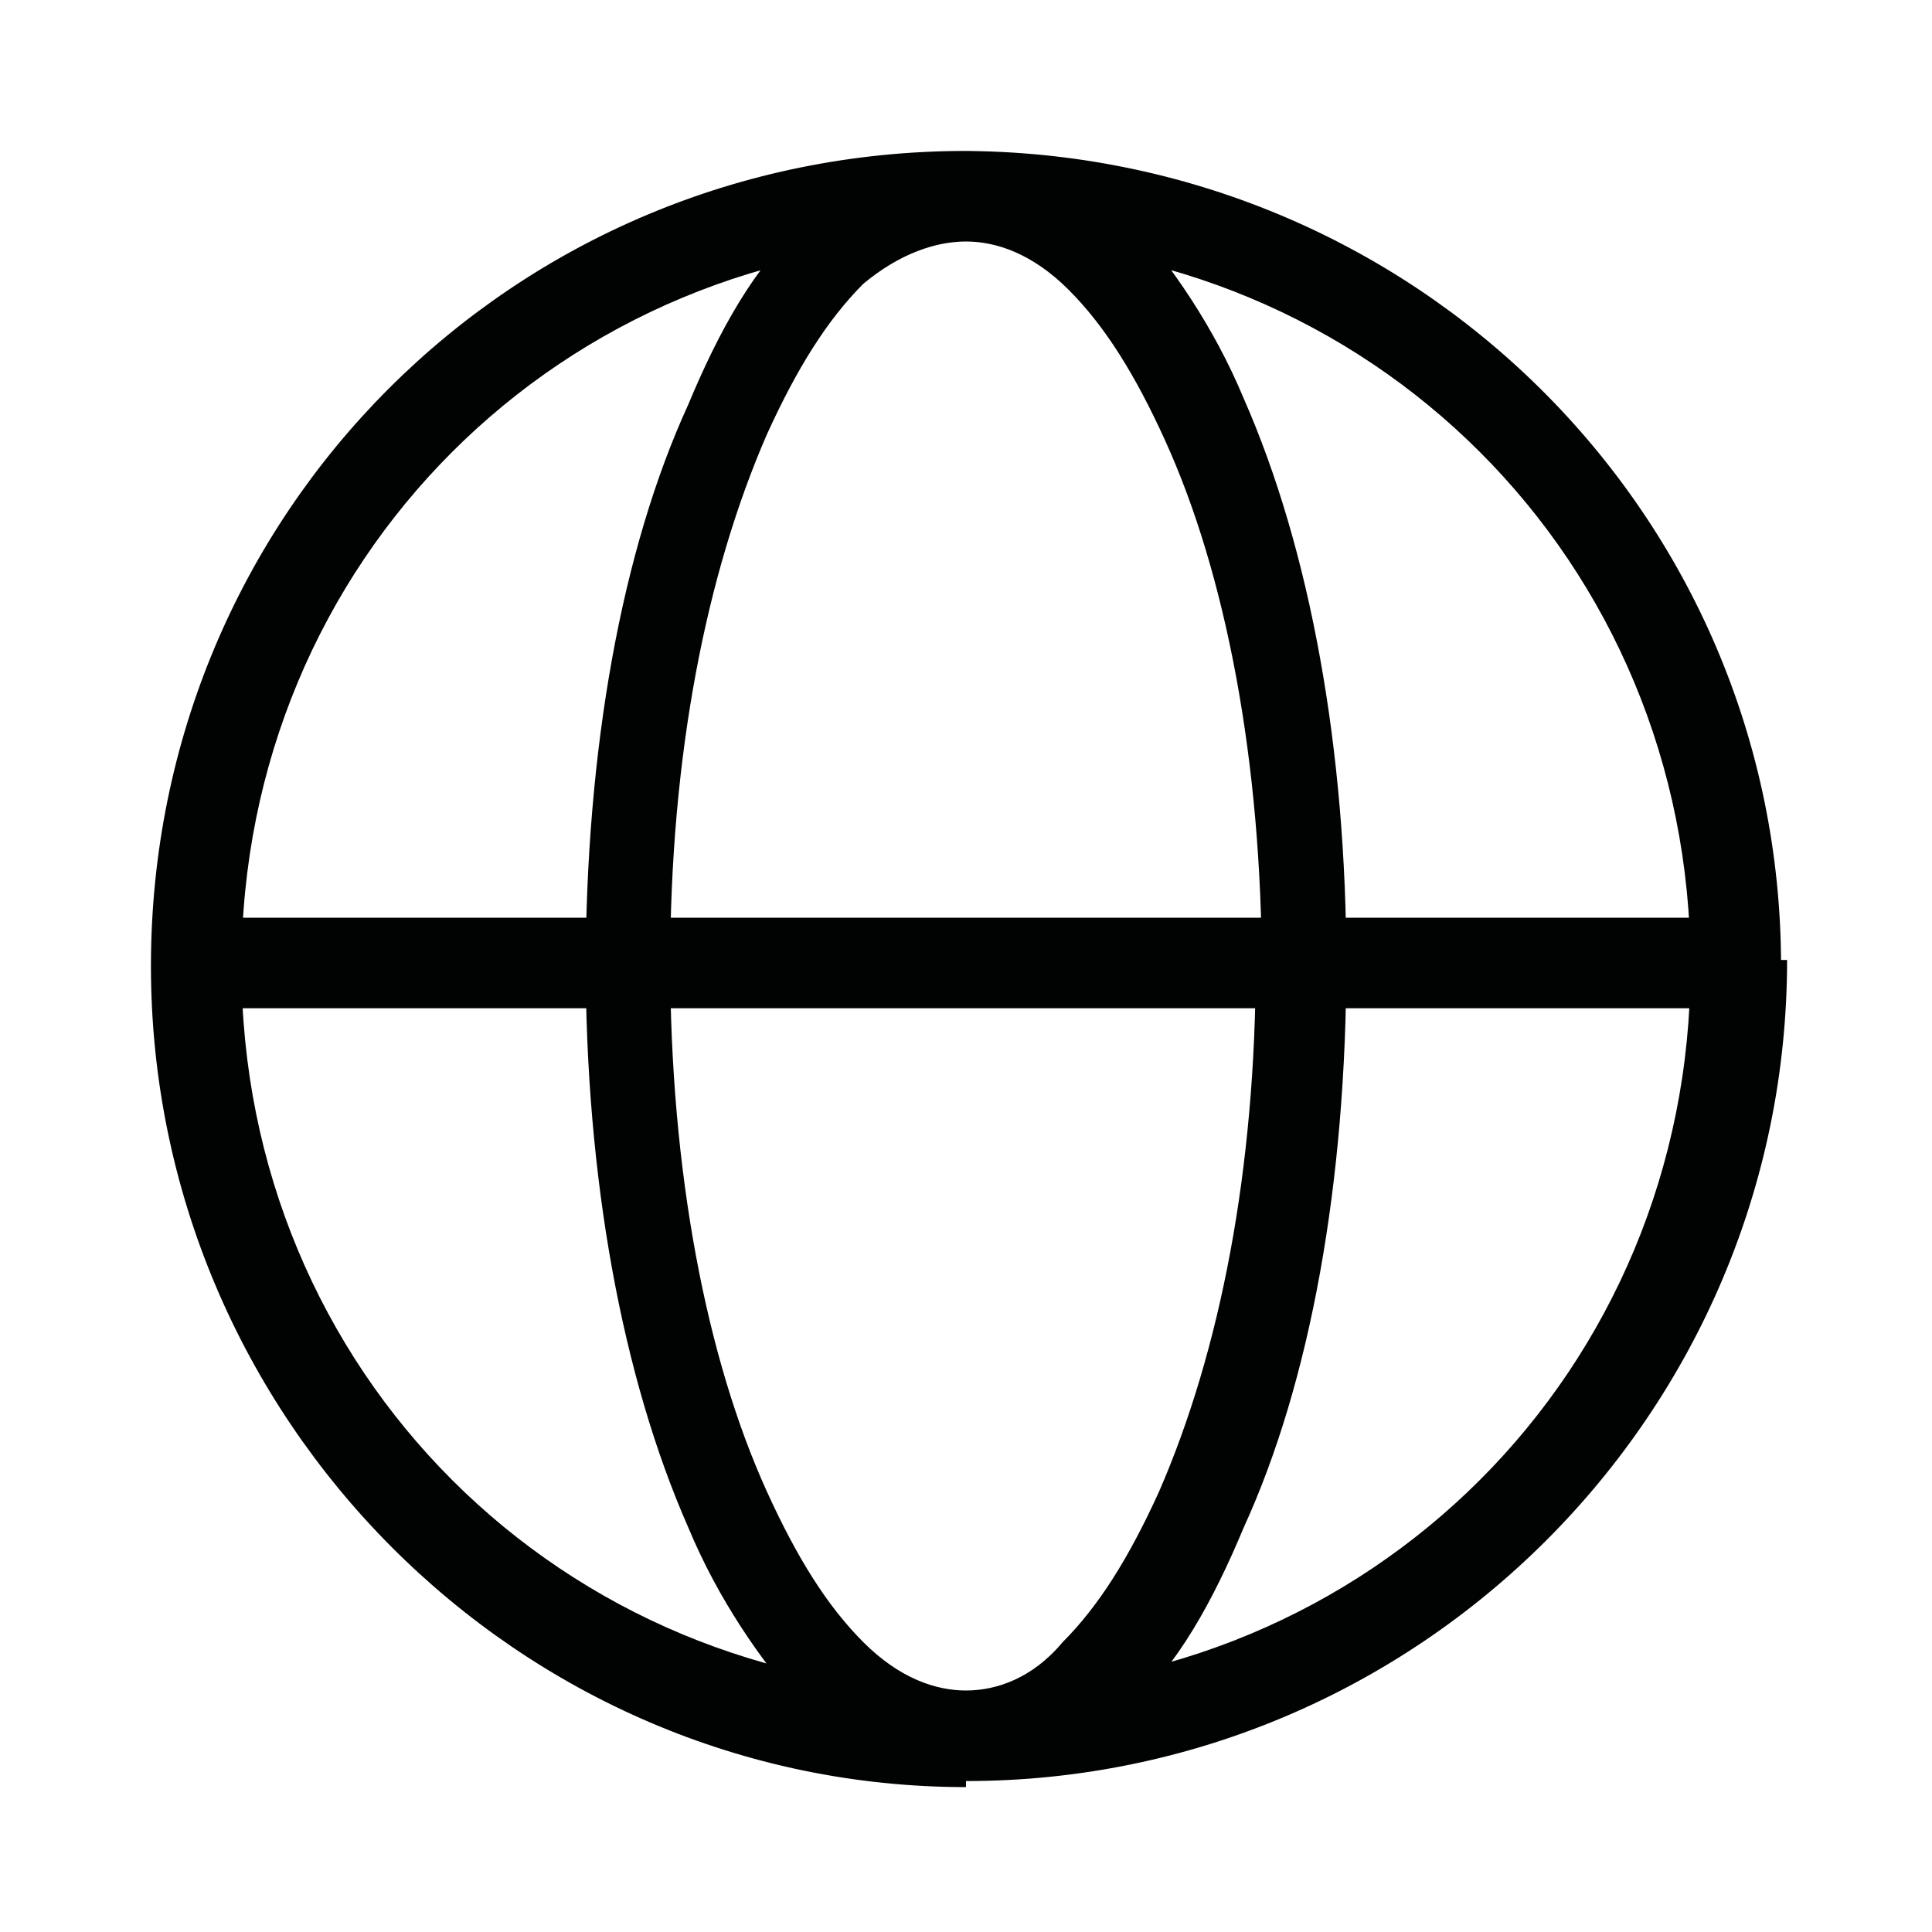
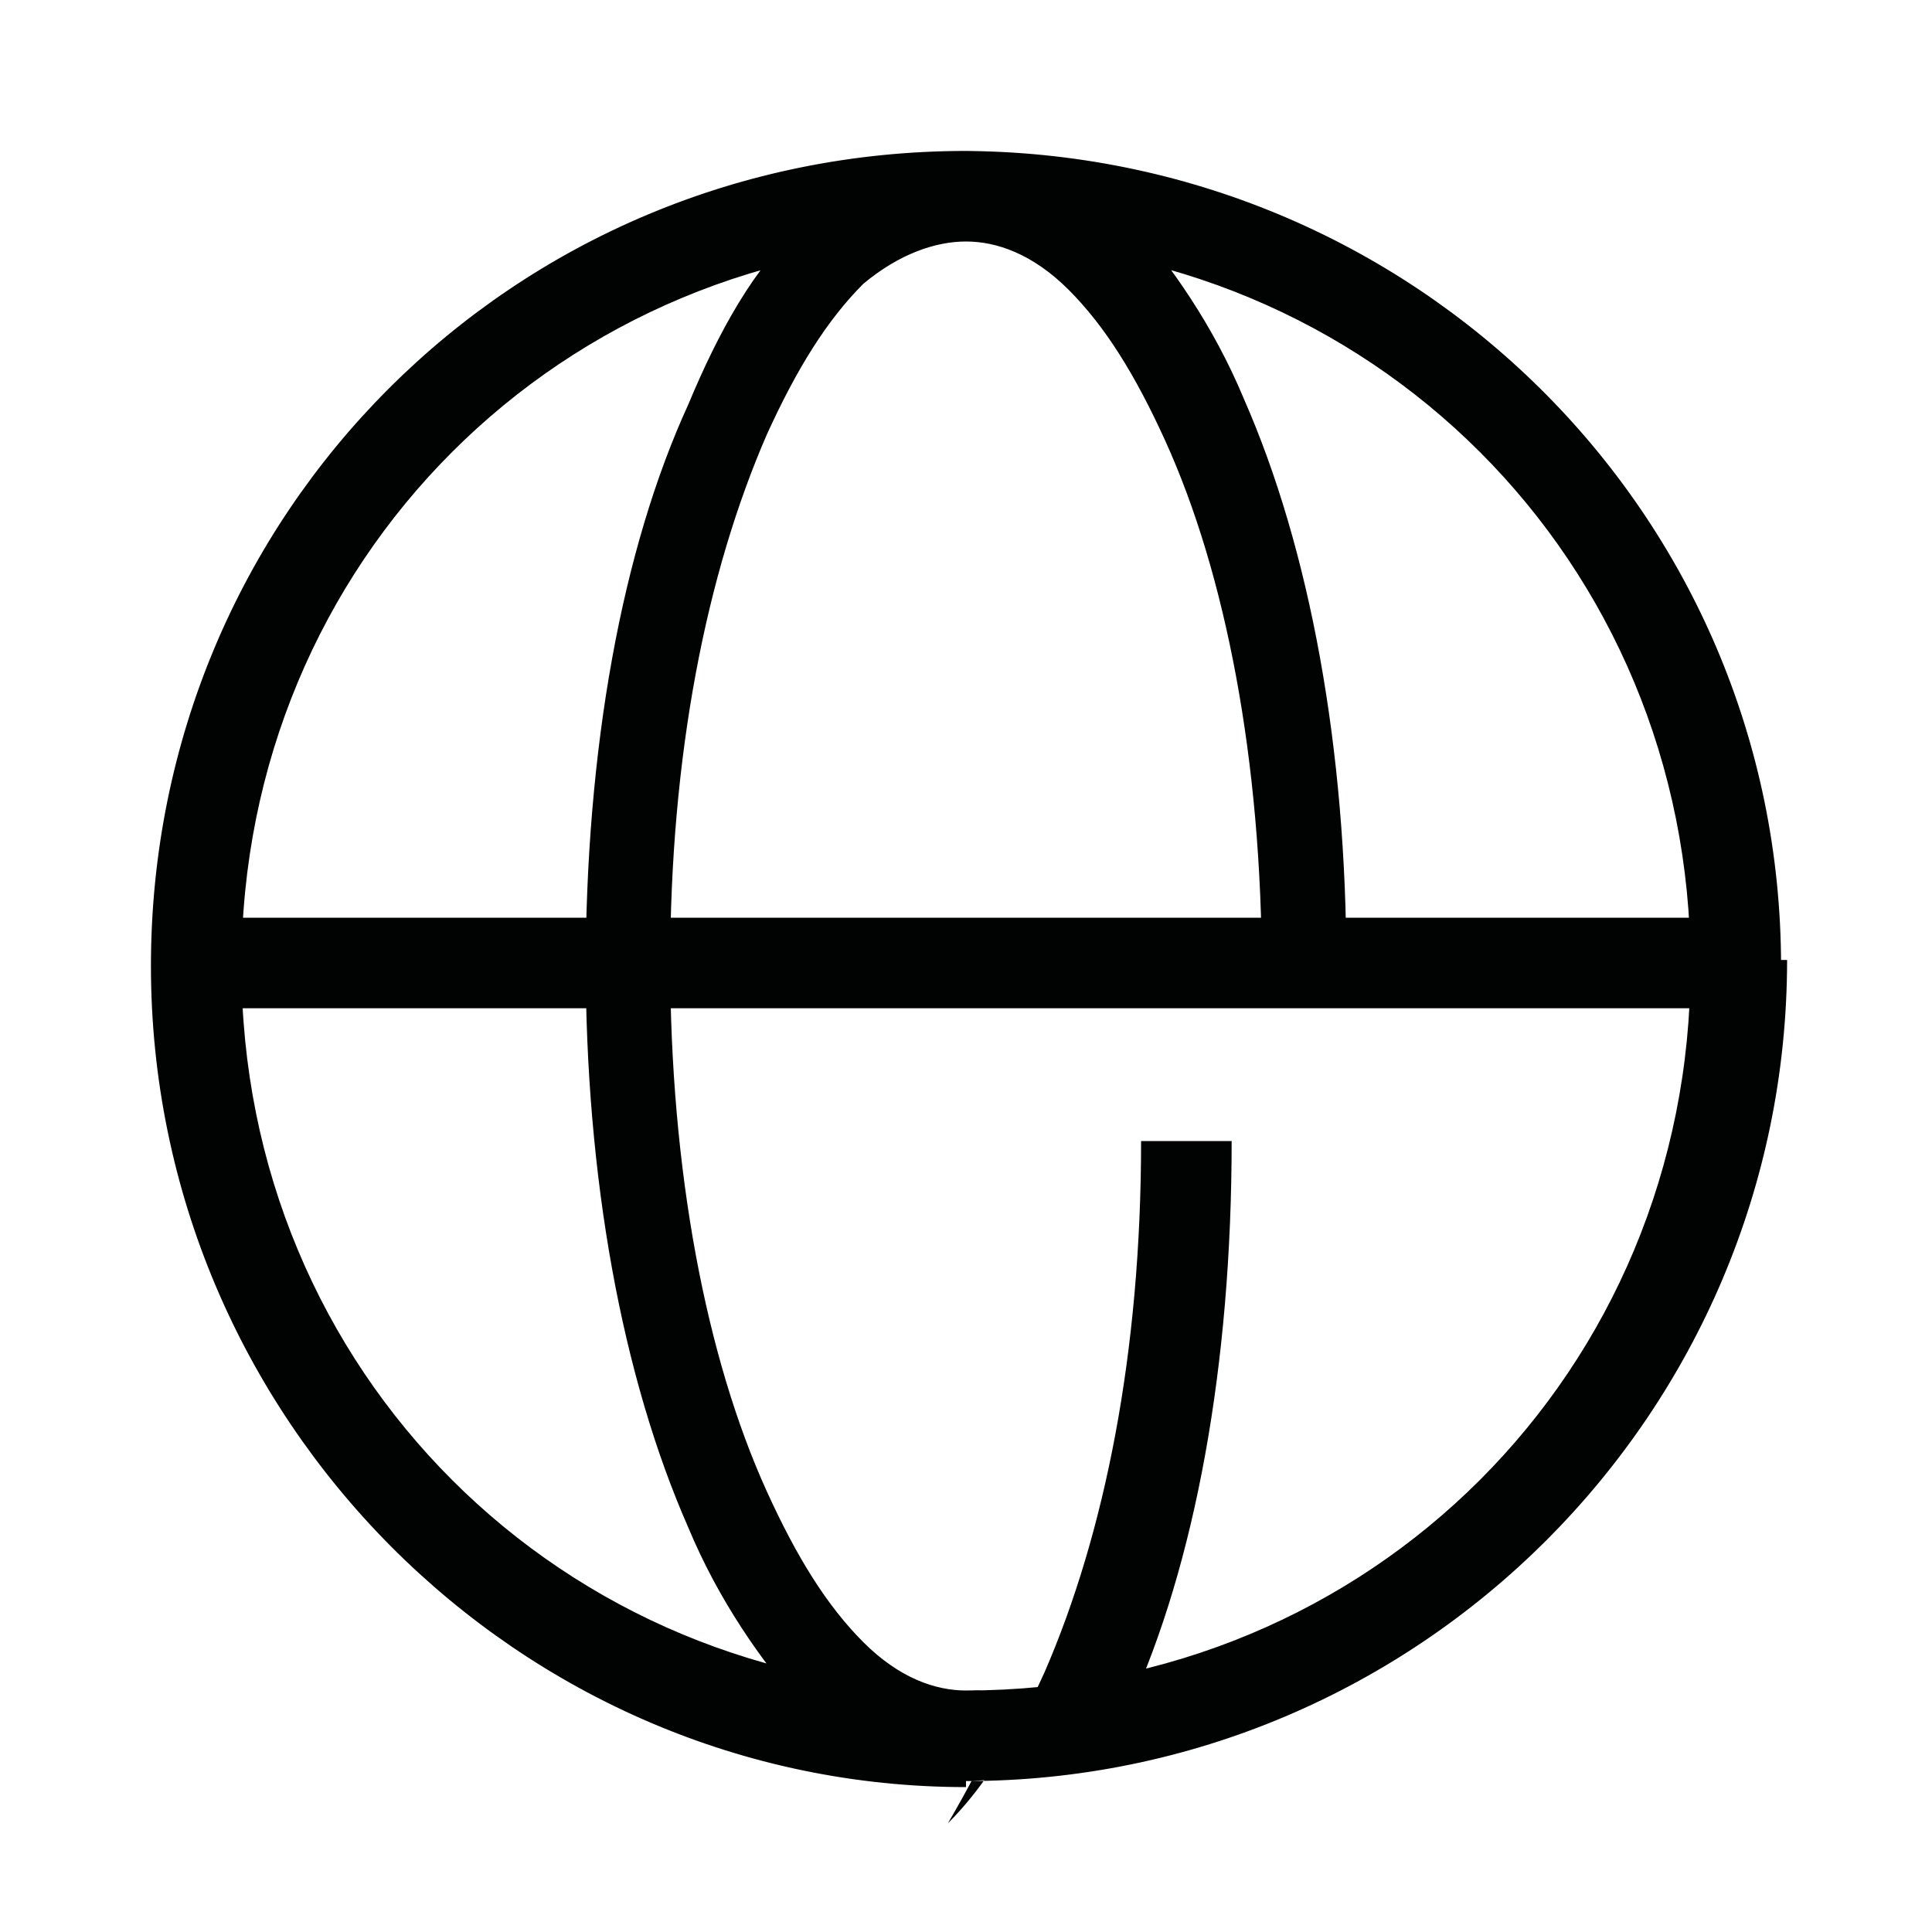
<svg xmlns="http://www.w3.org/2000/svg" version="1.1" id="Layer_1" x="0px" y="0px" viewBox="0 0 32 32" style="enable-background:new 0 0 32 32;" xml:space="preserve">
  <style type="text/css">
	.st0{fill:#010202;}
</style>
-   <path class="st0" d="M28,16.7c0.4,0,0.8-0.3,0.8-0.8c0-0.4-0.3-0.8-0.8-0.8V16.7z M28,16C28,22.7,22.7,28,16,28v1.5  c7.5,0,13.6-6.1,13.6-13.6H28z M16,28C9.3,28,4,22.7,4,16H2.5c0,7.5,6.1,13.6,13.5,13.6V28z M4,16C4,9.3,9.3,4,16,4V2.5  C8.5,2.5,2.5,8.5,2.5,16H4z M16,4C22.7,4,28,9.3,28,16h1.5c0-7.5-6.1-13.5-13.6-13.5V4z M16,28c-0.5,0-1.1-0.2-1.7-0.8  c-0.6-0.6-1.1-1.4-1.6-2.5c-1-2.2-1.6-5.3-1.6-8.8H9.7c0,3.6,0.6,6.9,1.7,9.4c0.5,1.2,1.2,2.2,1.9,3c0.8,0.7,1.7,1.2,2.7,1.2V28z   M11.1,16c0-3.5,0.6-6.5,1.6-8.8c0.5-1.1,1-1.9,1.6-2.5C14.9,4.2,15.5,4,16,4V2.5c-1,0-1.9,0.5-2.7,1.2c-0.8,0.7-1.4,1.8-1.9,3  c-1.1,2.4-1.7,5.7-1.7,9.4H11.1z M16,29.5c1,0,1.9-0.5,2.7-1.2c0.8-0.7,1.4-1.8,1.9-3c1.1-2.4,1.7-5.7,1.7-9.4h-1.5  c0,3.5-0.6,6.5-1.6,8.8c-0.5,1.1-1,1.9-1.6,2.5C17.1,27.8,16.5,28,16,28V29.5z M22.3,16c0-3.6-0.6-6.9-1.7-9.4  c-0.5-1.2-1.2-2.2-1.9-3C17.9,2.9,17,2.5,16,2.5V4c0.5,0,1.1,0.2,1.7,0.8c0.6,0.6,1.1,1.4,1.6,2.5c1,2.2,1.6,5.3,1.6,8.8H22.3z   M3.2,16.7H28v-1.5H3.2V16.7z" />
+   <path class="st0" d="M28,16.7c0.4,0,0.8-0.3,0.8-0.8c0-0.4-0.3-0.8-0.8-0.8V16.7z M28,16C28,22.7,22.7,28,16,28v1.5  c7.5,0,13.6-6.1,13.6-13.6H28z M16,28C9.3,28,4,22.7,4,16H2.5c0,7.5,6.1,13.6,13.5,13.6V28z M4,16C4,9.3,9.3,4,16,4V2.5  C8.5,2.5,2.5,8.5,2.5,16H4z M16,4C22.7,4,28,9.3,28,16h1.5c0-7.5-6.1-13.5-13.6-13.5V4z M16,28c-0.5,0-1.1-0.2-1.7-0.8  c-0.6-0.6-1.1-1.4-1.6-2.5c-1-2.2-1.6-5.3-1.6-8.8H9.7c0,3.6,0.6,6.9,1.7,9.4c0.5,1.2,1.2,2.2,1.9,3c0.8,0.7,1.7,1.2,2.7,1.2V28z   M11.1,16c0-3.5,0.6-6.5,1.6-8.8c0.5-1.1,1-1.9,1.6-2.5C14.9,4.2,15.5,4,16,4V2.5c-1,0-1.9,0.5-2.7,1.2c-0.8,0.7-1.4,1.8-1.9,3  c-1.1,2.4-1.7,5.7-1.7,9.4H11.1z M16,29.5c1,0,1.9-0.5,2.7-1.2c1.1-2.4,1.7-5.7,1.7-9.4h-1.5  c0,3.5-0.6,6.5-1.6,8.8c-0.5,1.1-1,1.9-1.6,2.5C17.1,27.8,16.5,28,16,28V29.5z M22.3,16c0-3.6-0.6-6.9-1.7-9.4  c-0.5-1.2-1.2-2.2-1.9-3C17.9,2.9,17,2.5,16,2.5V4c0.5,0,1.1,0.2,1.7,0.8c0.6,0.6,1.1,1.4,1.6,2.5c1,2.2,1.6,5.3,1.6,8.8H22.3z   M3.2,16.7H28v-1.5H3.2V16.7z" />
</svg>